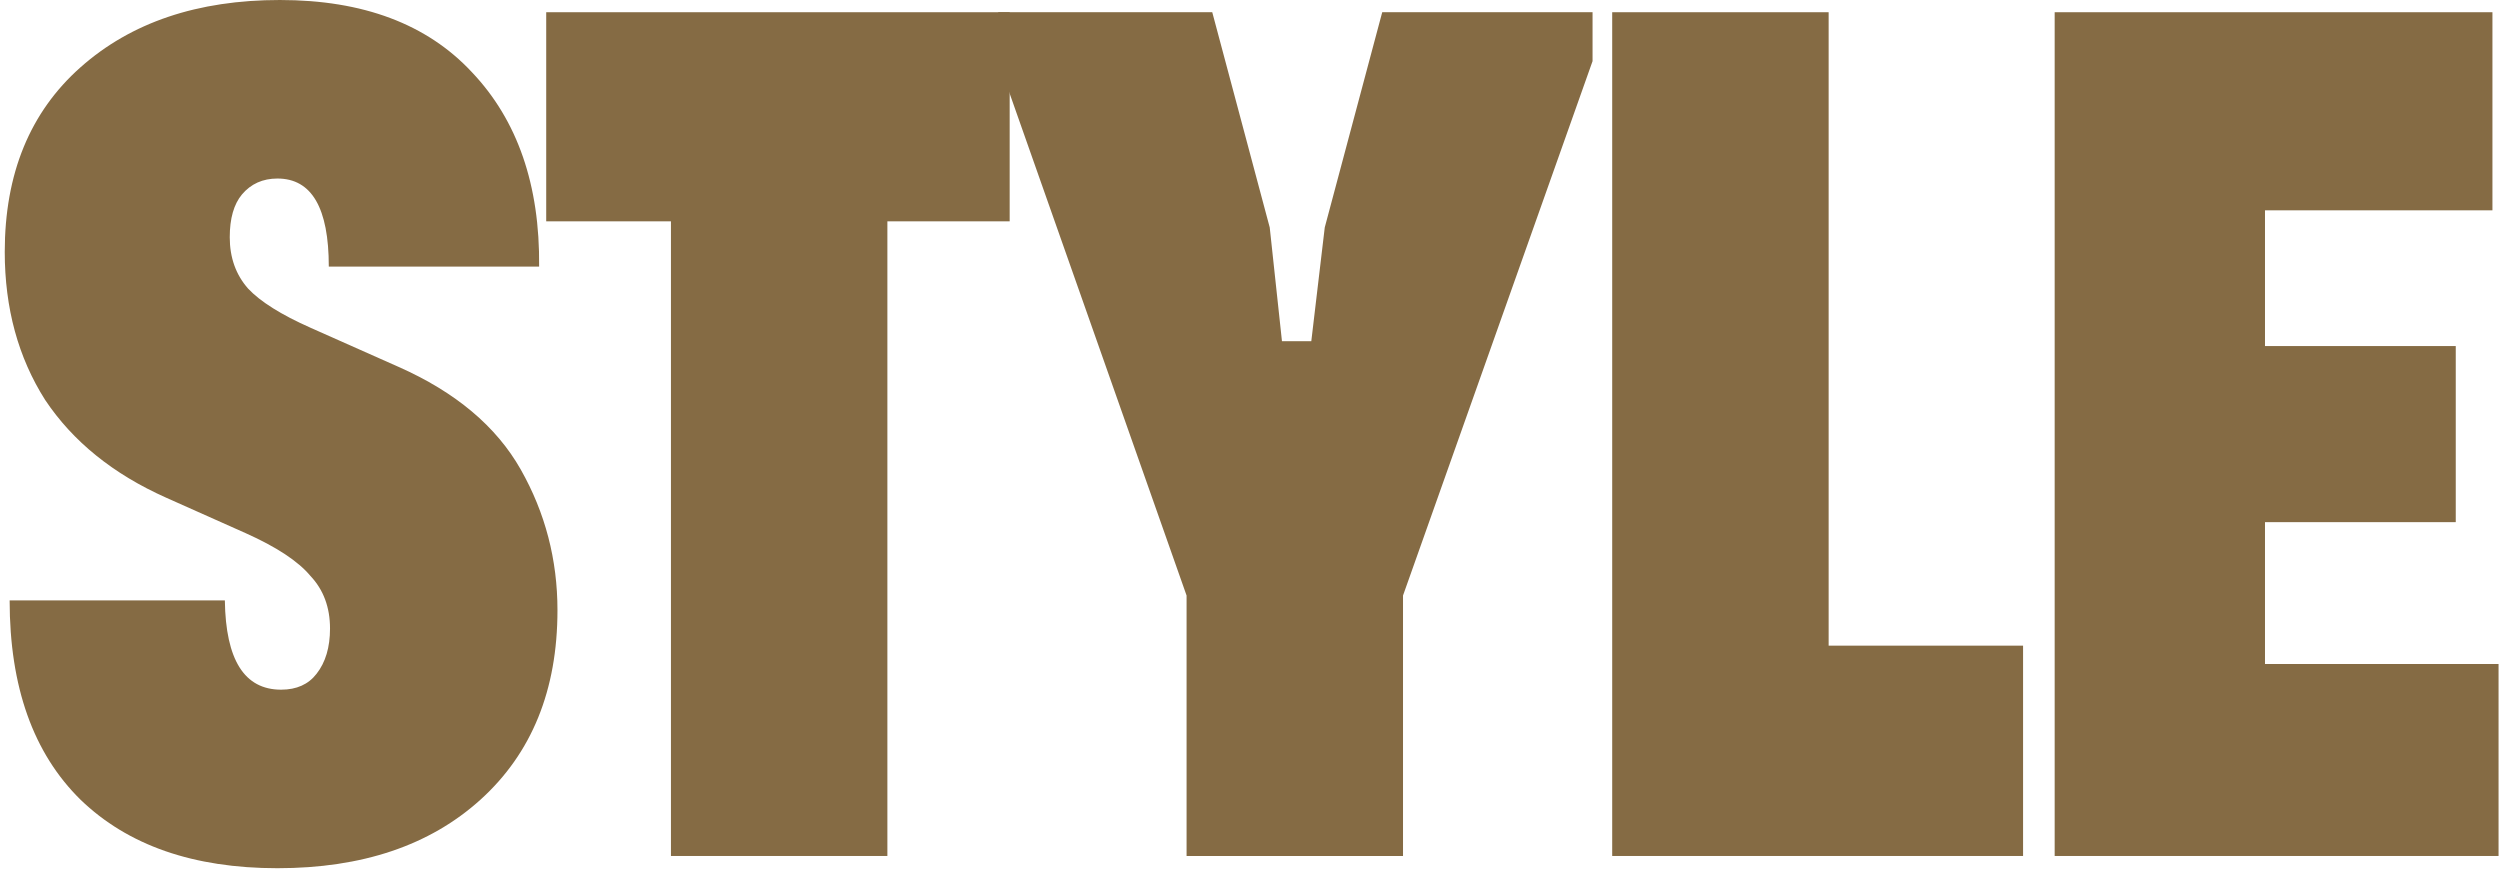
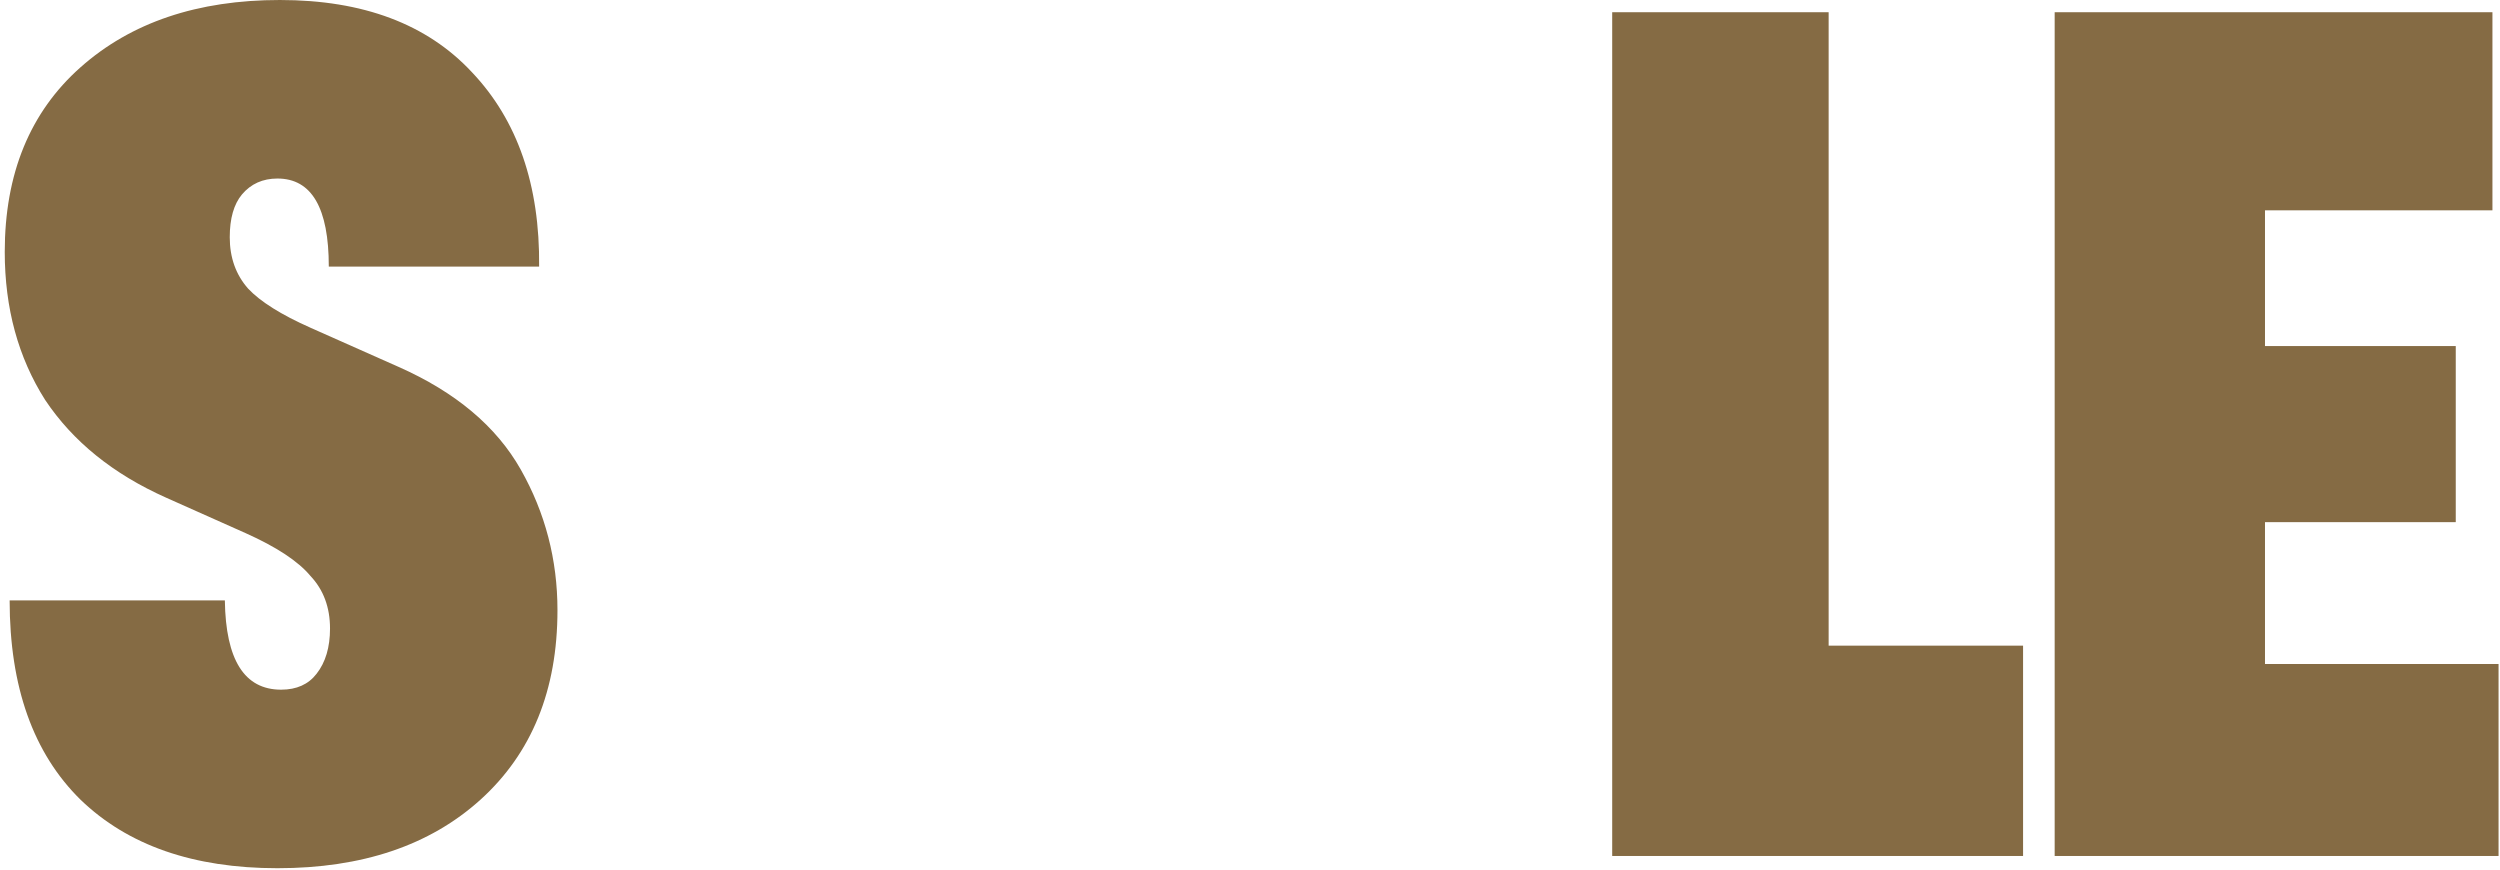
<svg xmlns="http://www.w3.org/2000/svg" width="368" height="128" viewBox="0 0 368 128" fill="none">
  <path d="M40.839 127.8C28.479 127.8 18.819 124.44 11.859 117.72C4.899 110.88 1.419 101.1 1.419 88.38H33.099C33.219 97.14 35.979 101.52 41.379 101.52C43.659 101.52 45.399 100.74 46.599 99.18C47.919 97.5 48.579 95.28 48.579 92.52C48.579 89.4 47.619 86.82 45.699 84.78C43.899 82.62 40.719 80.52 36.159 78.48L24.459 73.26C16.659 69.78 10.719 64.98 6.639 58.86C2.679 52.62 0.699 45.36 0.699 37.08C0.699 25.56 4.419 16.5 11.859 9.9C19.299 3.3 29.079 0 41.199 0C53.439 0 62.859 3.54 69.459 10.62C76.179 17.7 79.479 27.24 79.359 39.24H48.399C48.399 30.6 45.879 26.28 40.839 26.28C38.679 26.28 36.939 27.06 35.619 28.62C34.419 30.06 33.819 32.16 33.819 34.92C33.819 37.92 34.719 40.44 36.519 42.48C38.319 44.4 41.379 46.32 45.699 48.24L58.659 54C67.059 57.72 73.059 62.76 76.659 69.12C80.259 75.48 82.059 82.38 82.059 89.82C82.059 101.58 78.279 110.88 70.719 117.72C63.279 124.44 53.319 127.8 40.839 127.8Z" fill="#856B44" />
-   <path d="M98.763 32.58H80.403V1.8H148.623V32.58H130.623V126H98.763V32.58Z" fill="#856B44" />
-   <path d="M174.664 87.66L146.944 9V1.8H178.444L186.904 33.48L188.704 50.22H193.024L195.004 33.48L203.464 1.8H234.424V9L206.524 87.66V126H174.664V87.66Z" fill="#856B44" />
  <path d="M237.316 1.8H269.176V95.04H297.796V126H237.316V1.8Z" fill="#856B44" />
  <path d="M302.447 1.8H366.887V30.96H333.407V50.94H361.487V76.86H333.407V97.74H367.787V126H302.447V1.8Z" fill="#856B44" />
</svg>